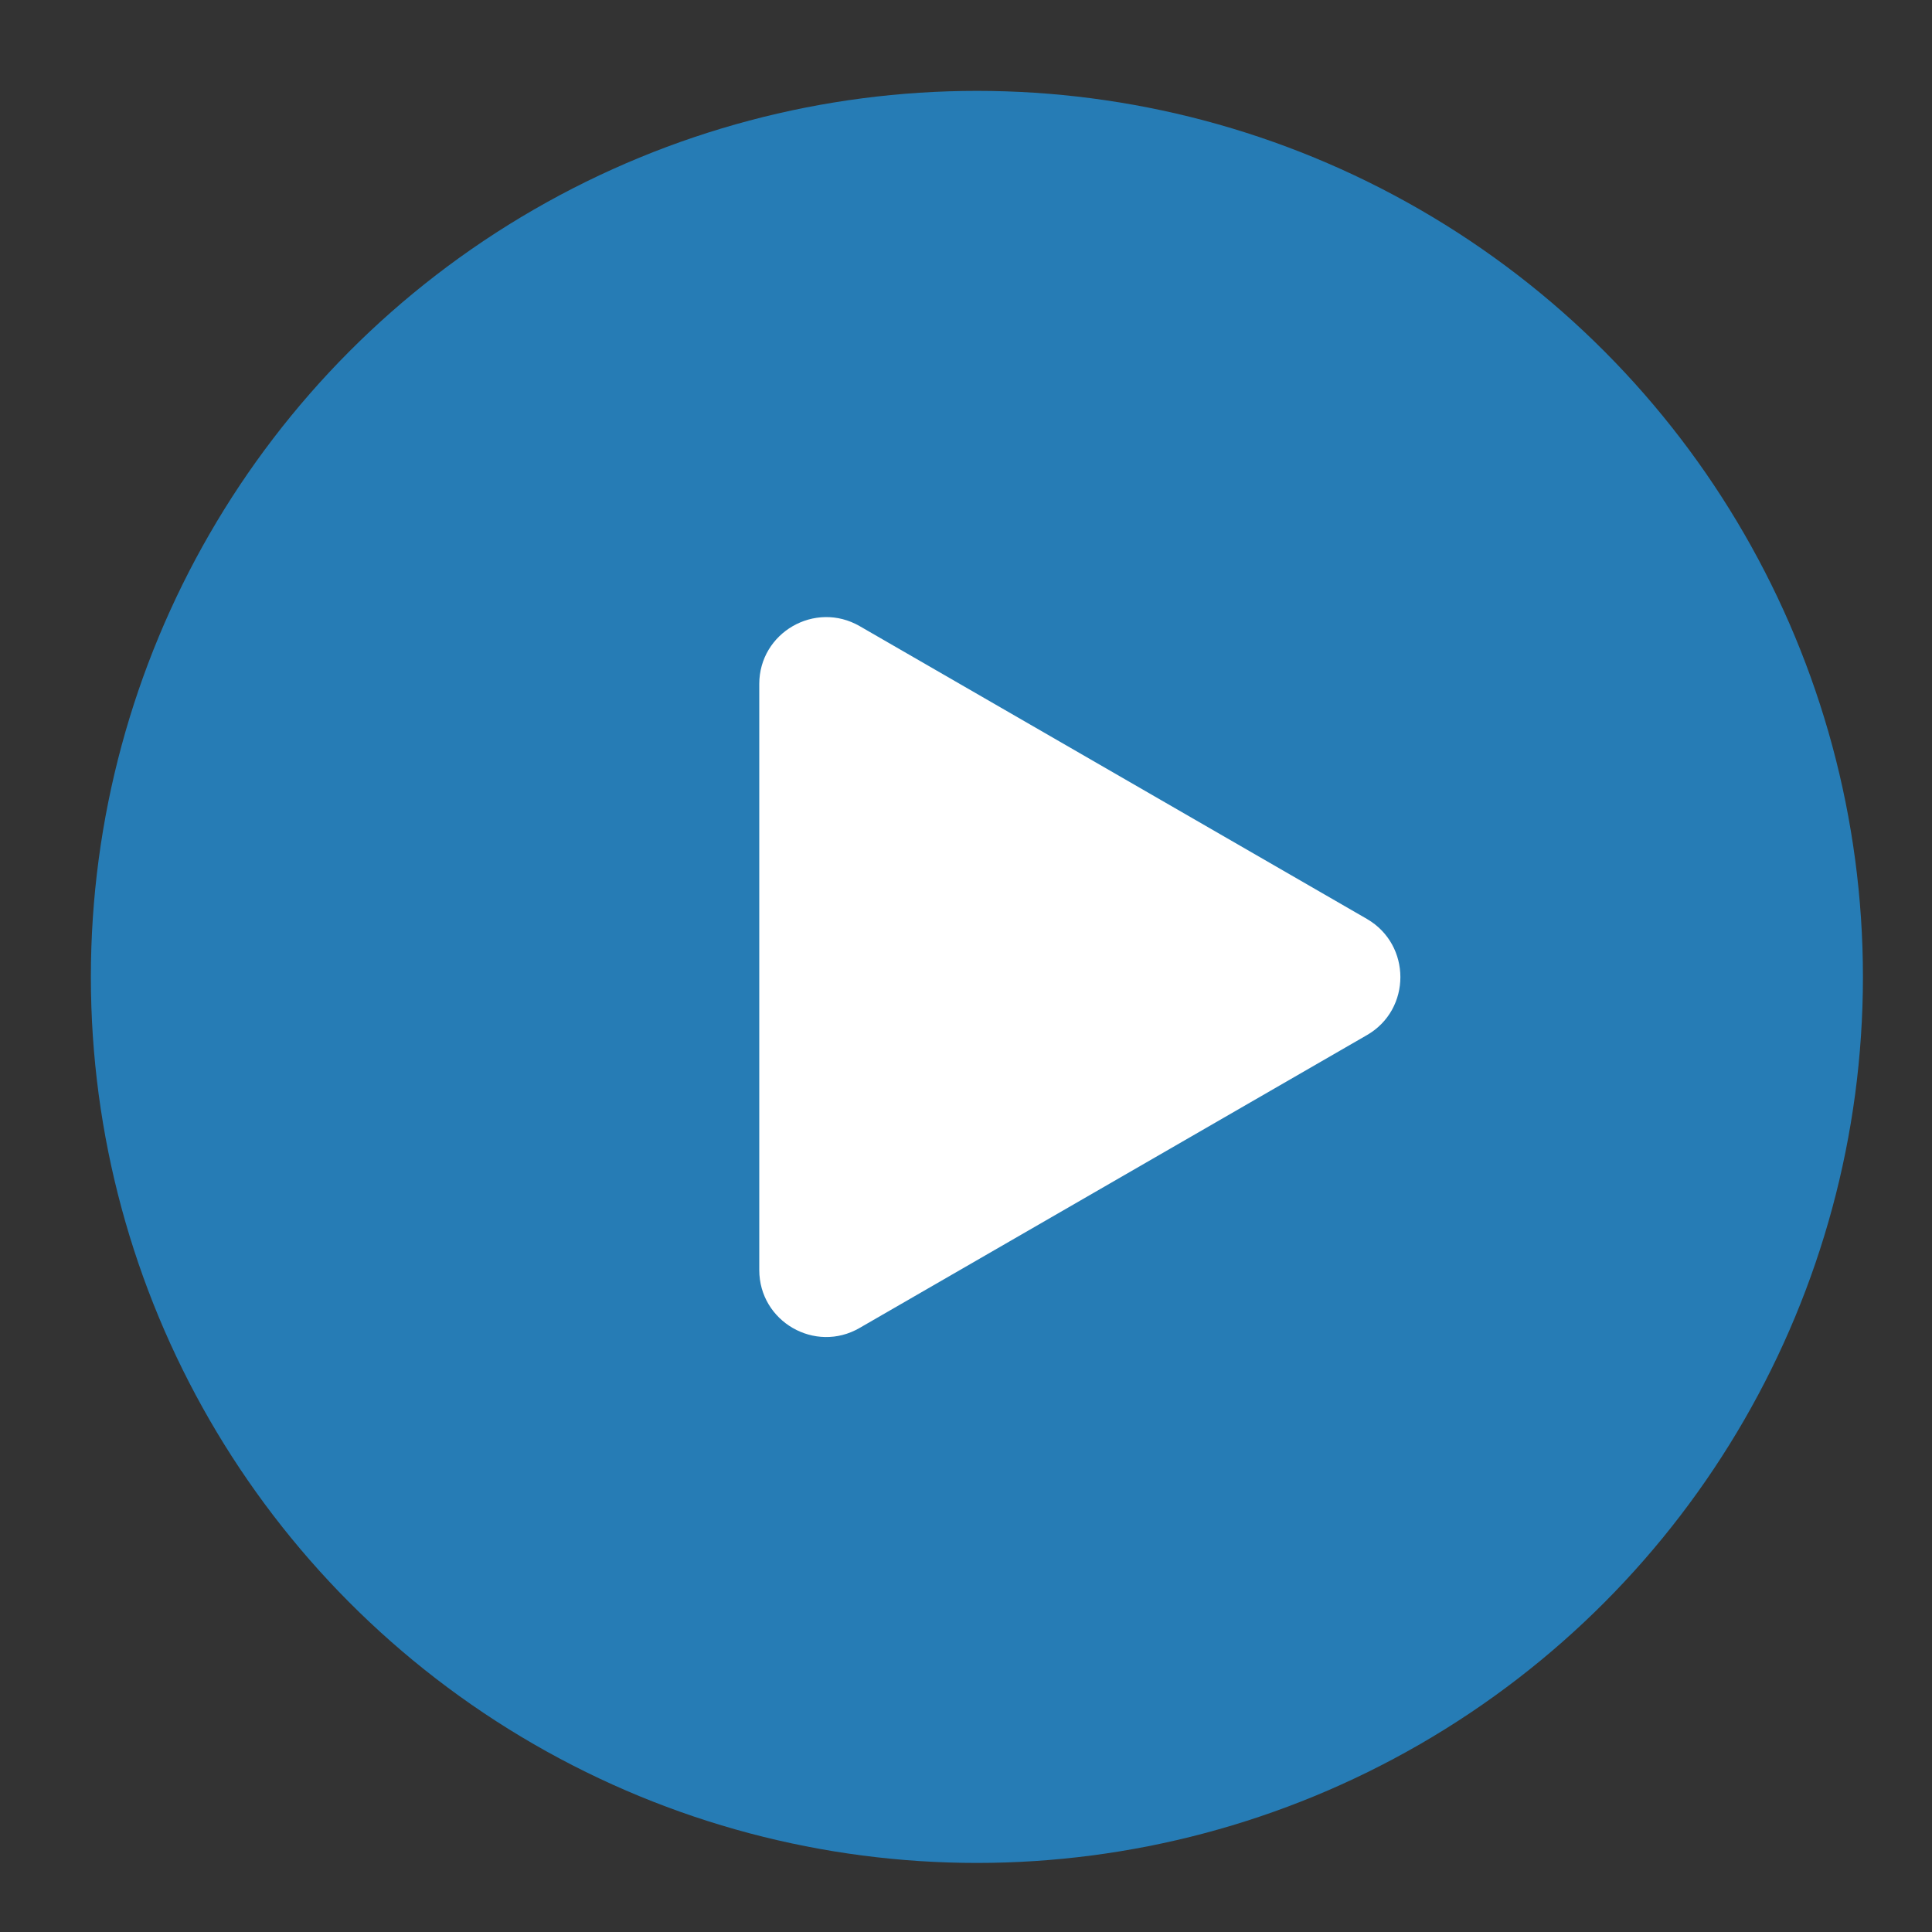
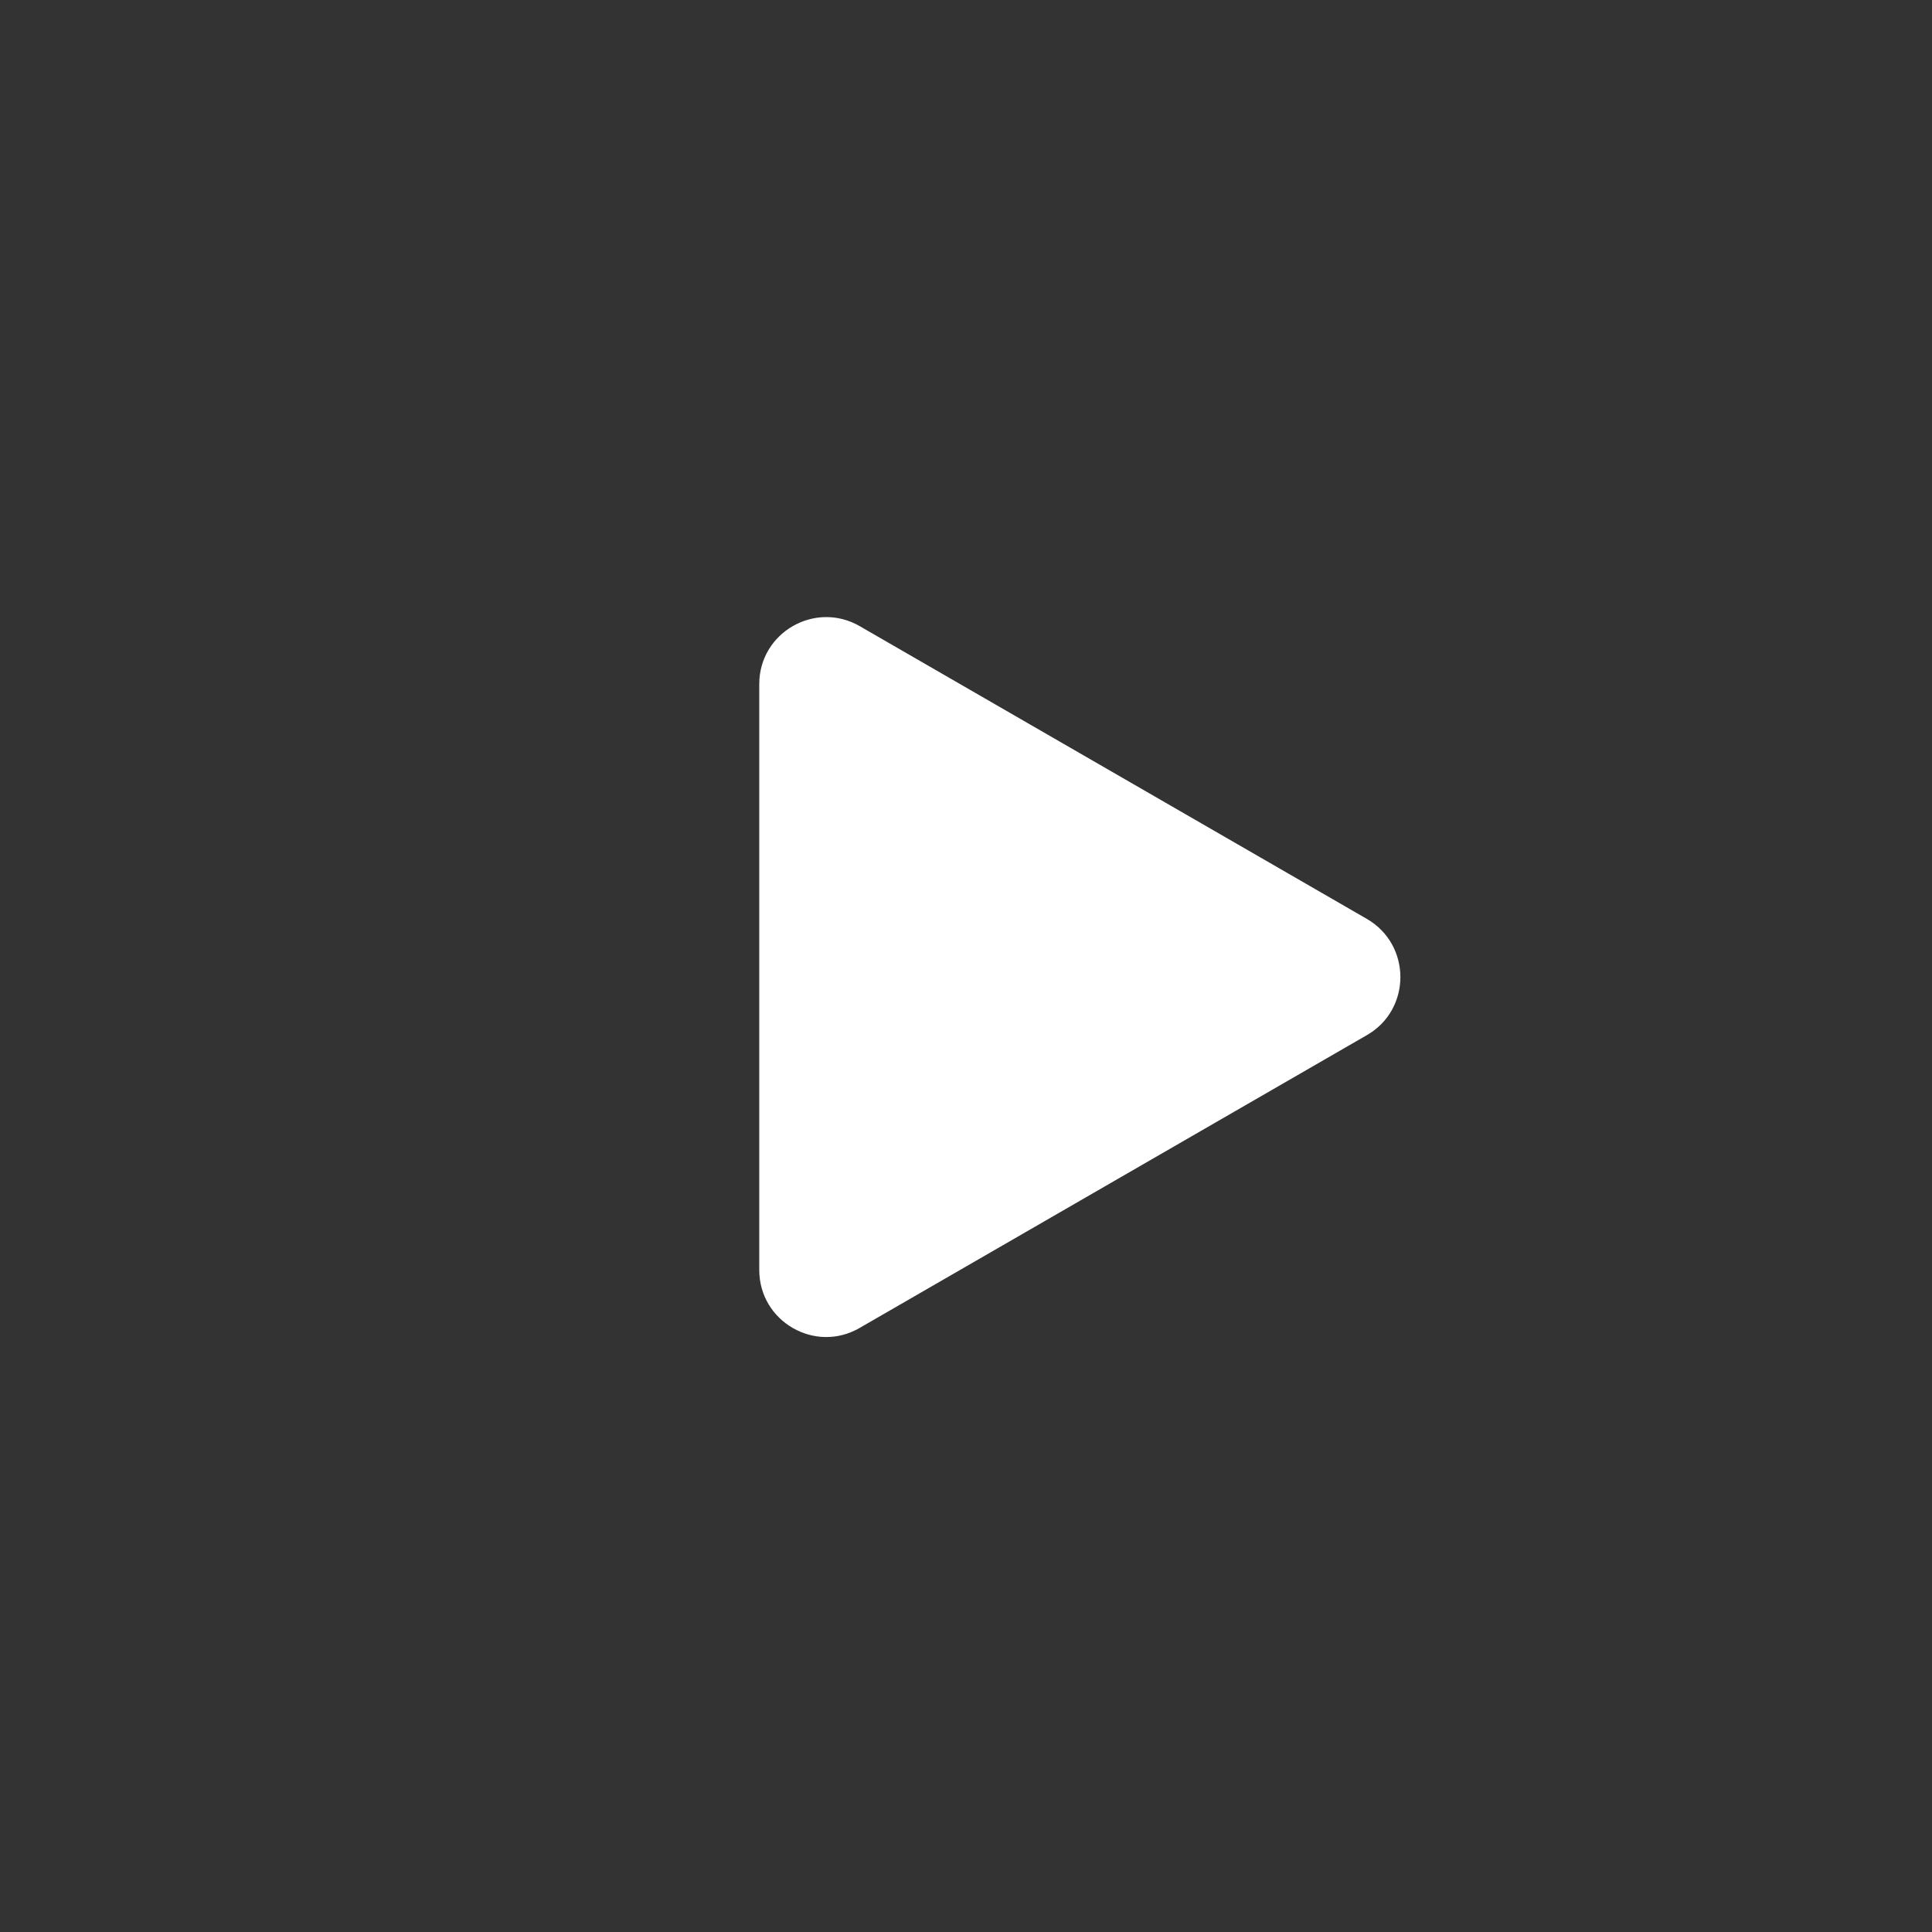
<svg xmlns="http://www.w3.org/2000/svg" version="1.1" viewBox="0 0 85.04 85.04">
  <rect x="0" y="0" width="85.04" height="85.04" fill="#333333" stroke="none" />
  <defs>
    <style> .cls-1 { fill: #fff; } .cls-2 { fill: #267cb5; } </style>
  </defs>
  <g>
    <g id="_Слой_1" data-name="Слой_1">
-       <circle class="cls-2" cx="43" cy="43" r="39" />
      <path class="cls-1" d="M60.17,40.45l-22.33-12.89c-1.96-1.13-4.42.28-4.42,2.55v25.79c0,2.27,2.46,3.69,4.42,2.55l22.33-12.89c1.96-1.13,1.96-3.97,0-5.11Z" />
    </g>
  </g>
</svg>